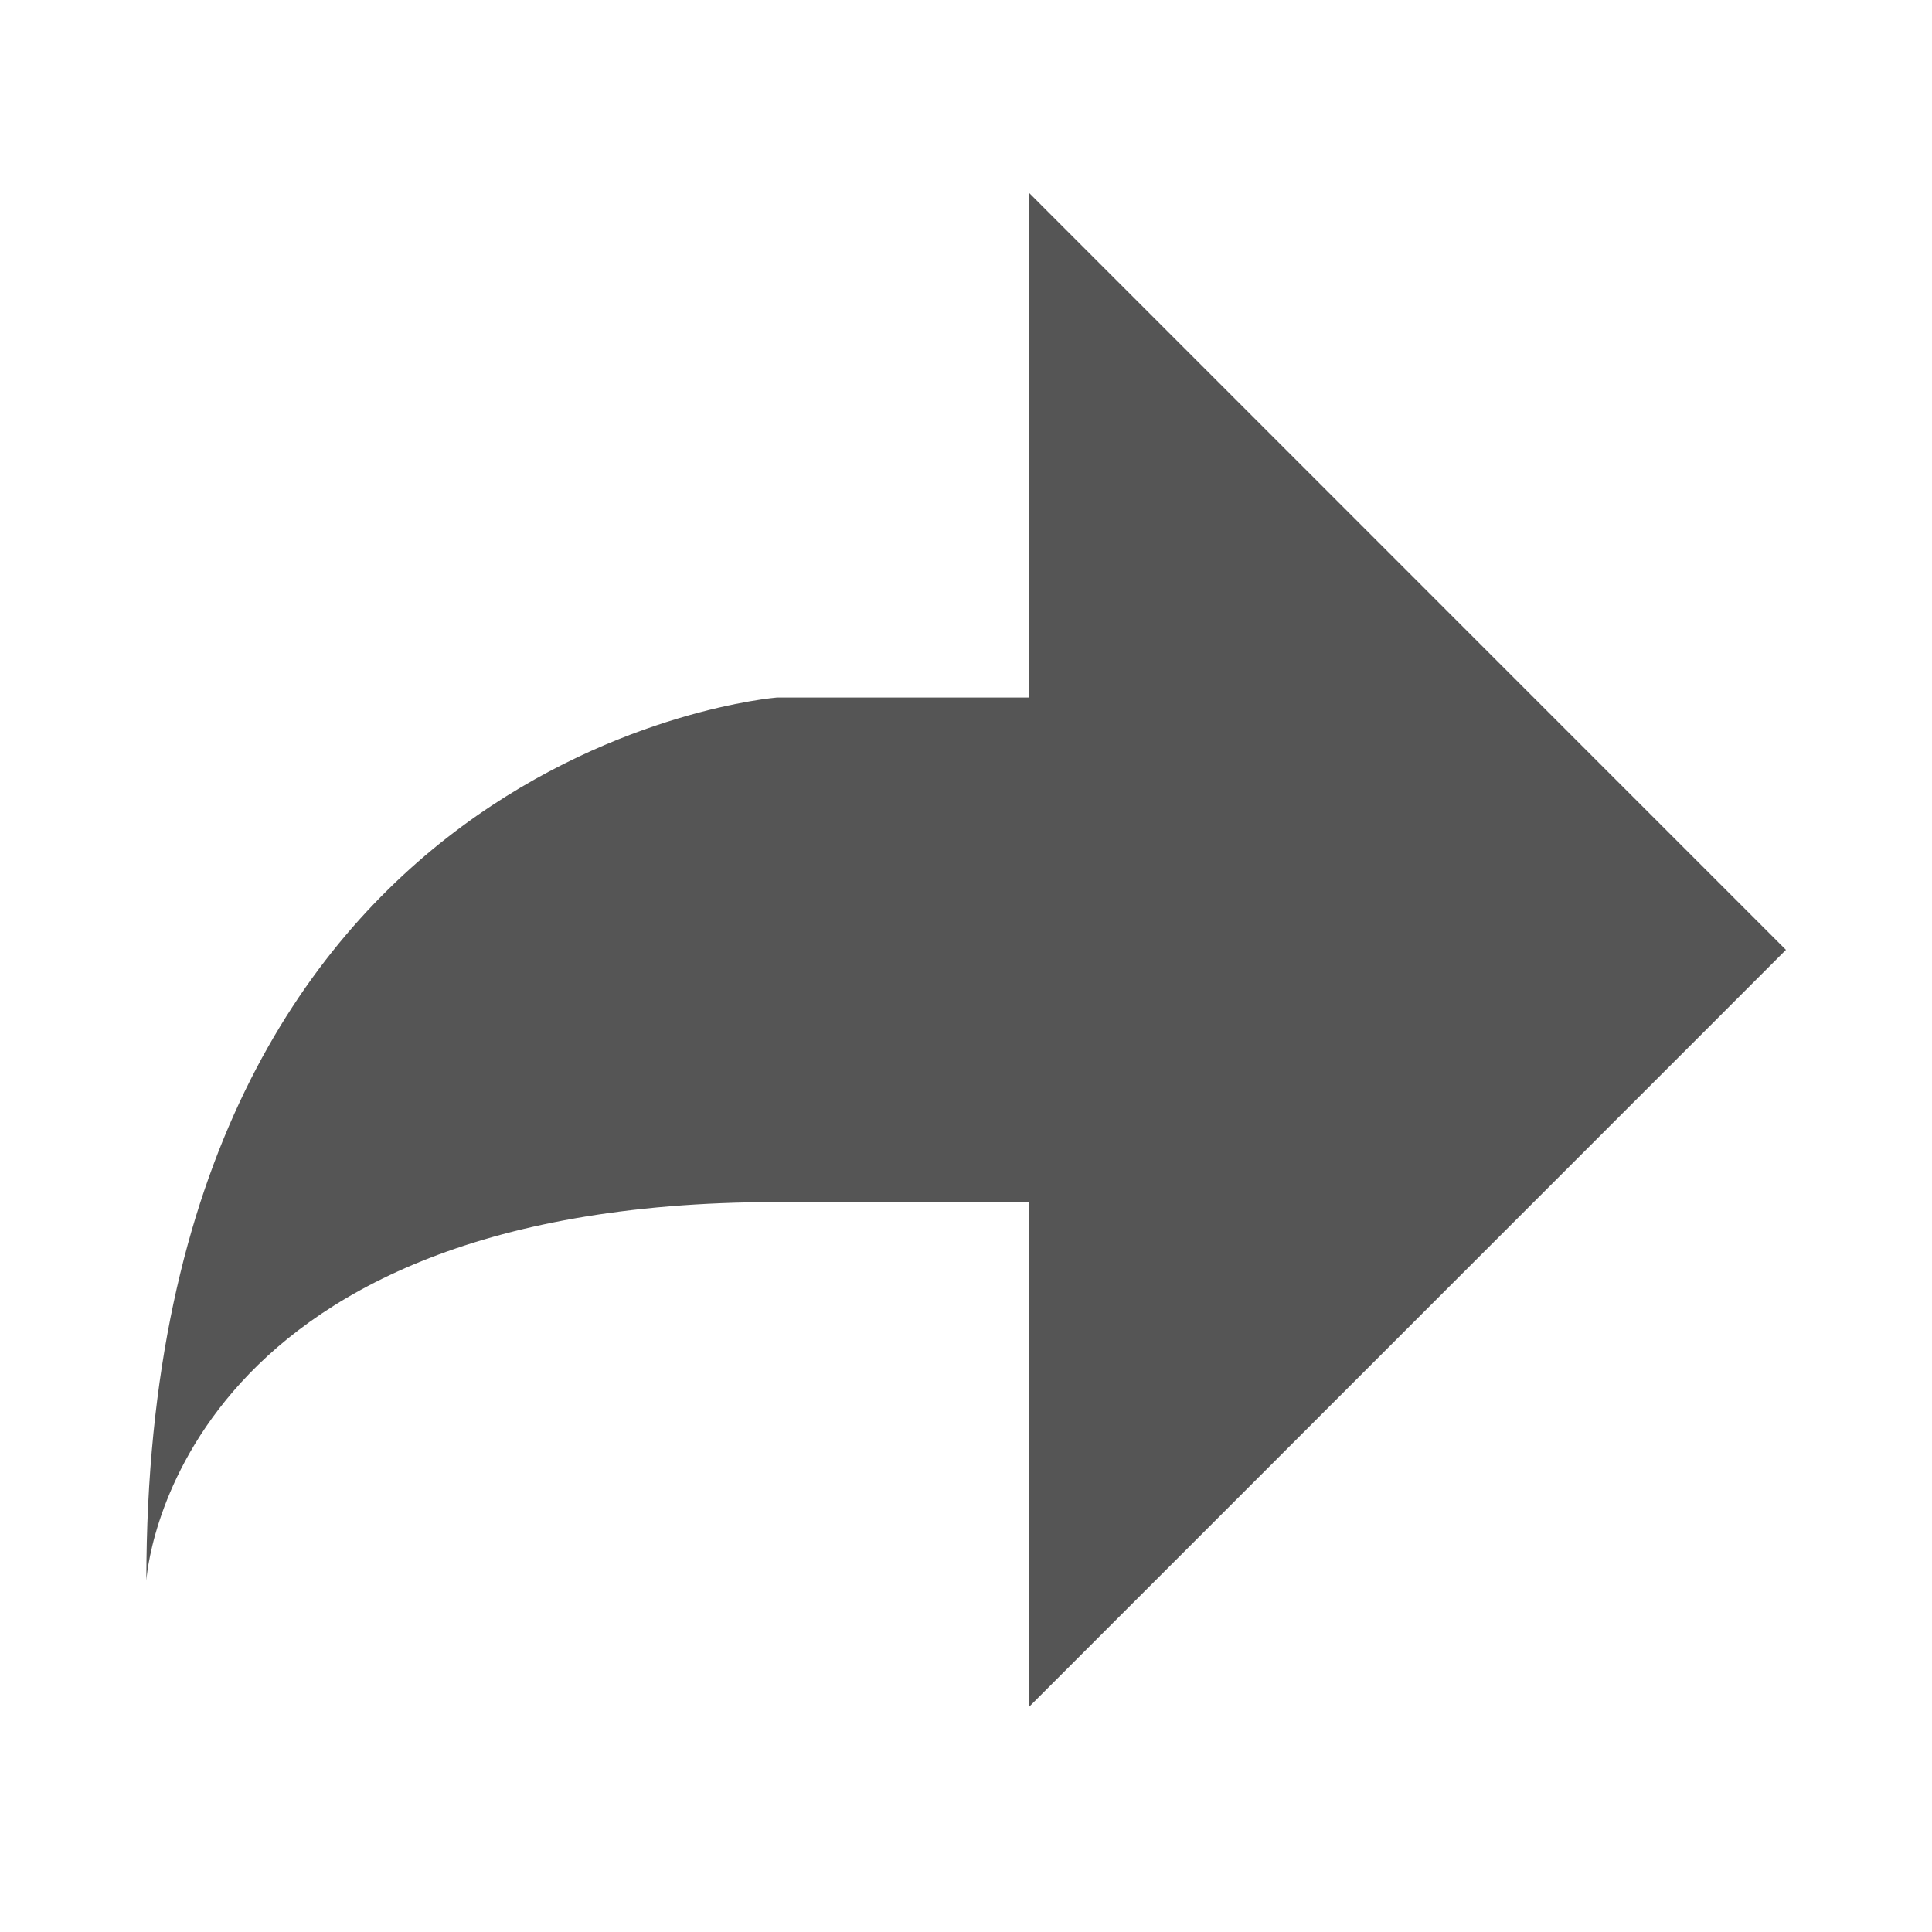
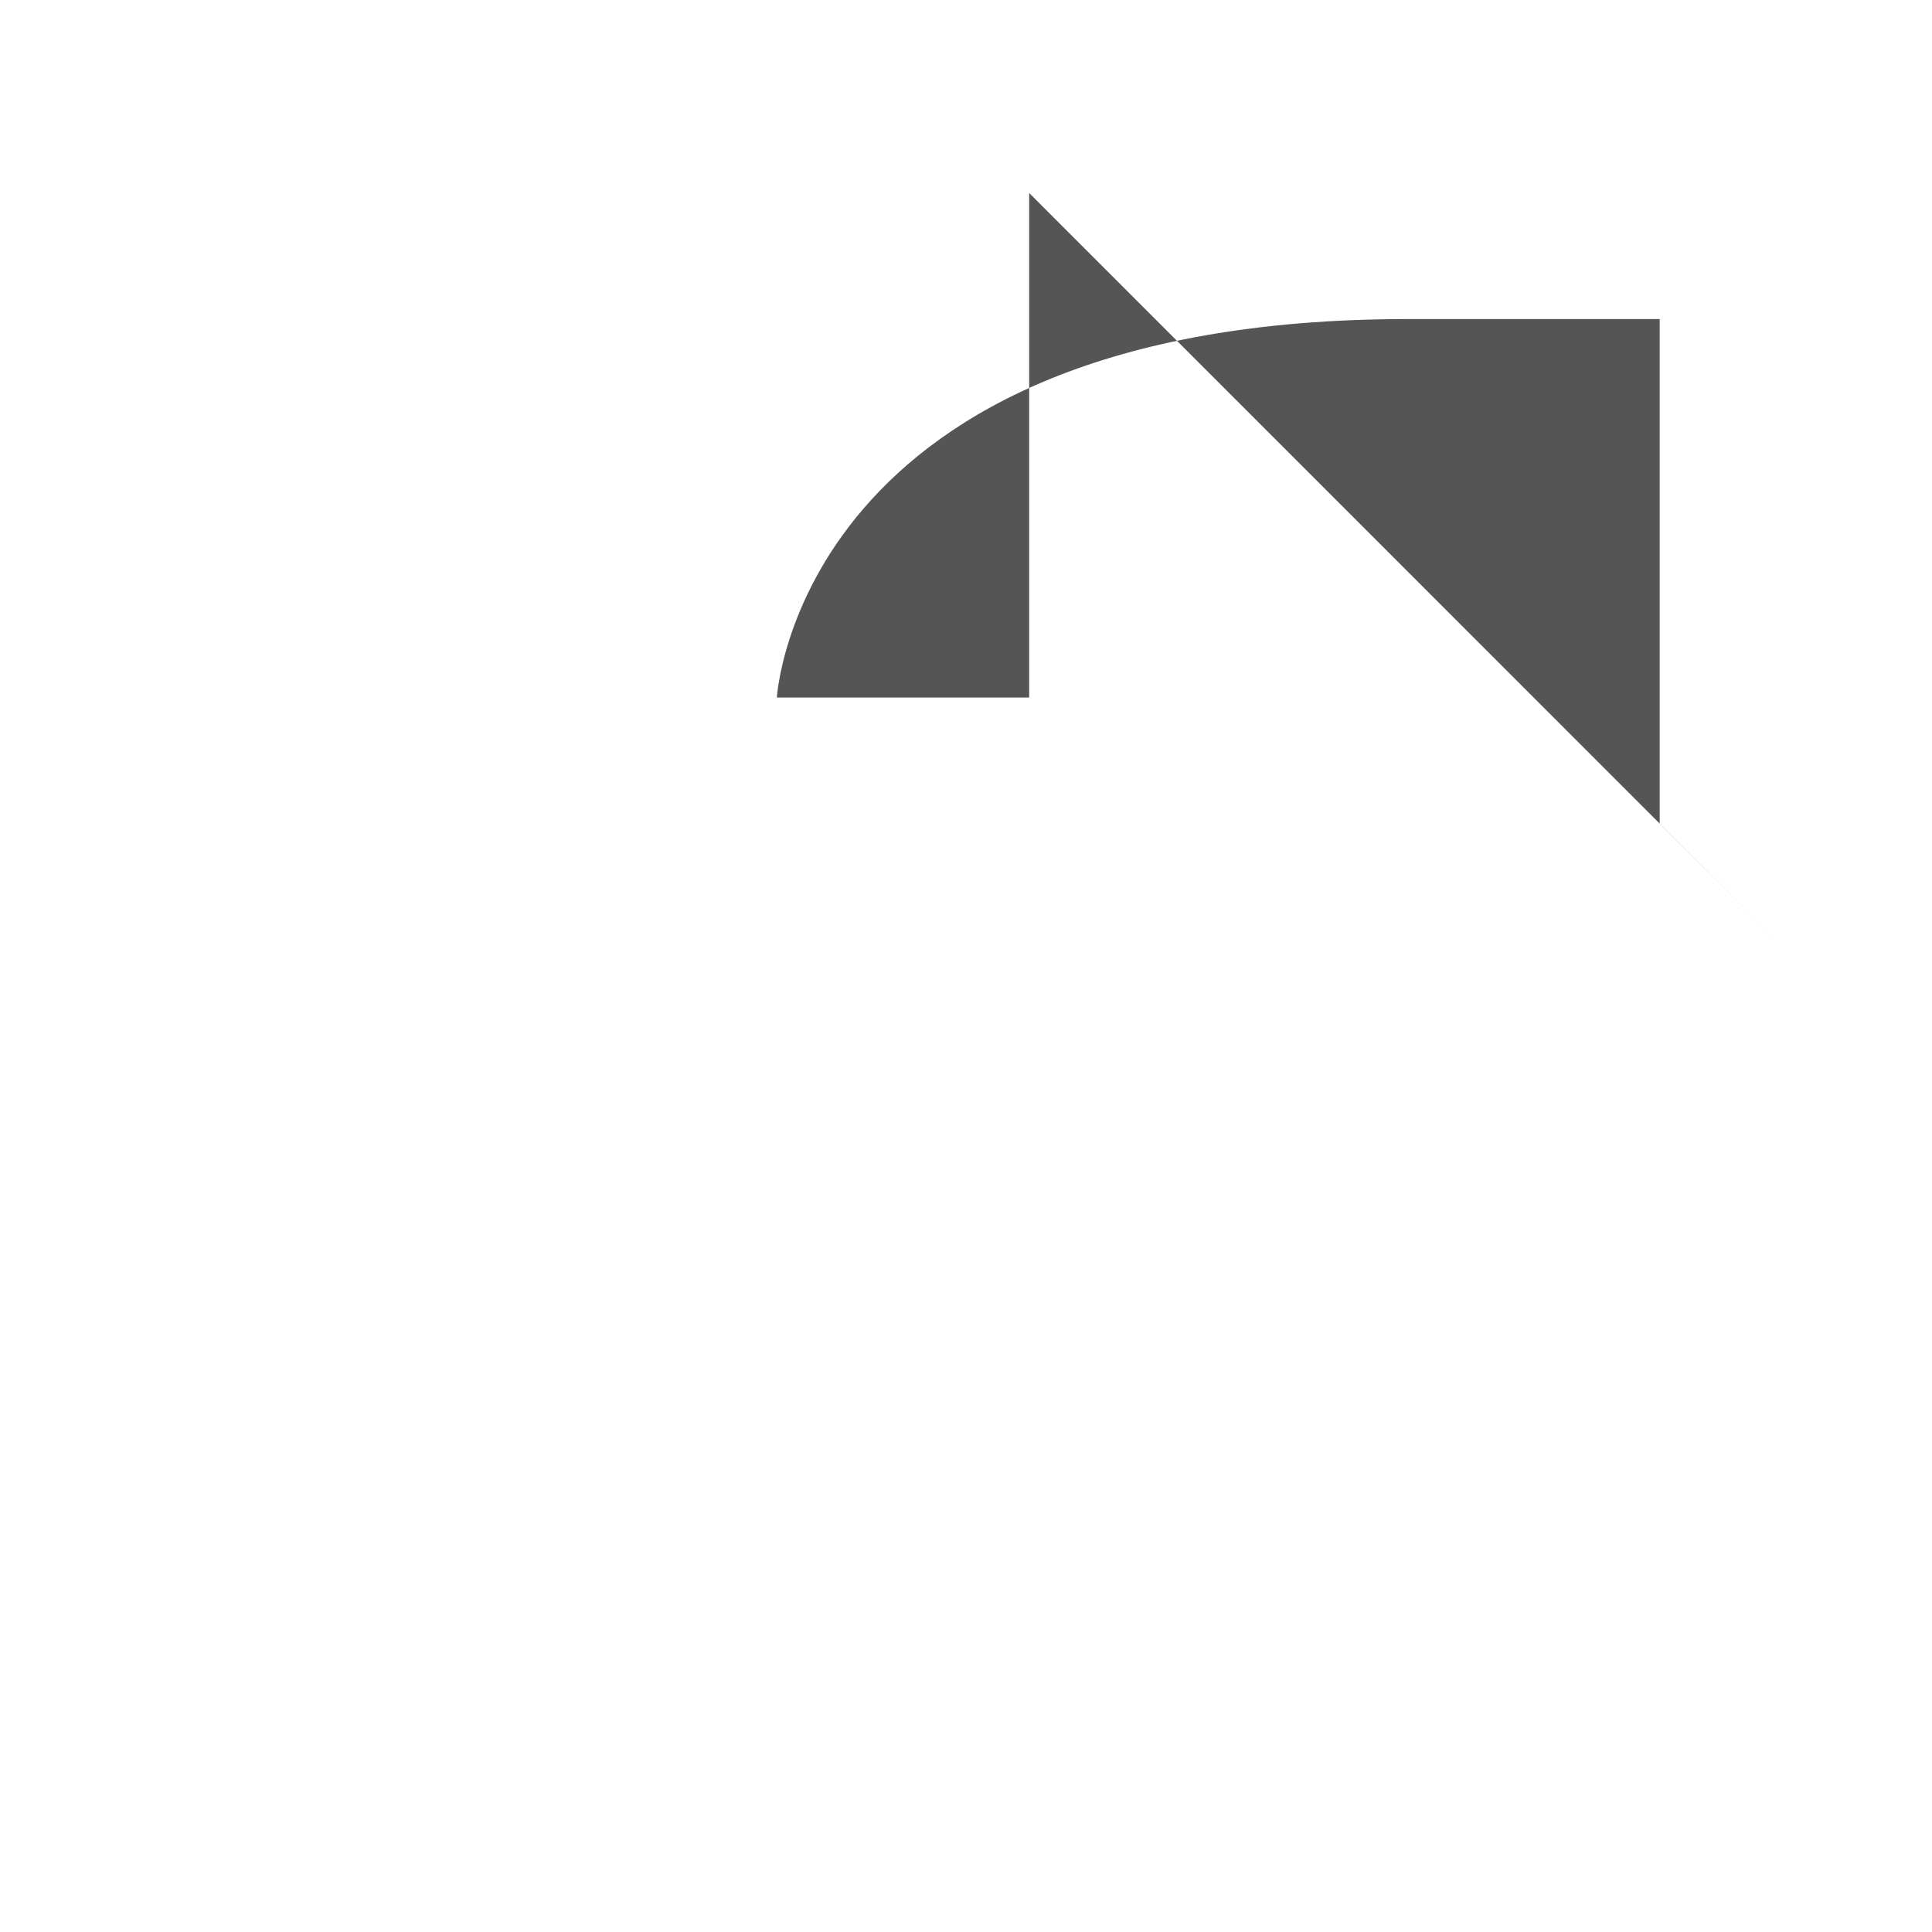
<svg xmlns="http://www.w3.org/2000/svg" version="1.1" id="レイヤー_1" x="0px" y="0px" width="20px" height="20px" viewBox="0 0 20 20" enable-background="new 0 0 20 20" xml:space="preserve">
-   <path fill="#555555" d="M18.488,9.833l-7.834-7.835v5.223H8.042c0,0-6.527,0.517-6.527,9.141c0,0,0.223-3.918,6.527-3.918h2.612  v5.224L18.488,9.833z" />
+   <path fill="#555555" d="M18.488,9.833l-7.834-7.835v5.223H8.042c0,0,0.223-3.918,6.527-3.918h2.612  v5.224L18.488,9.833z" />
</svg>